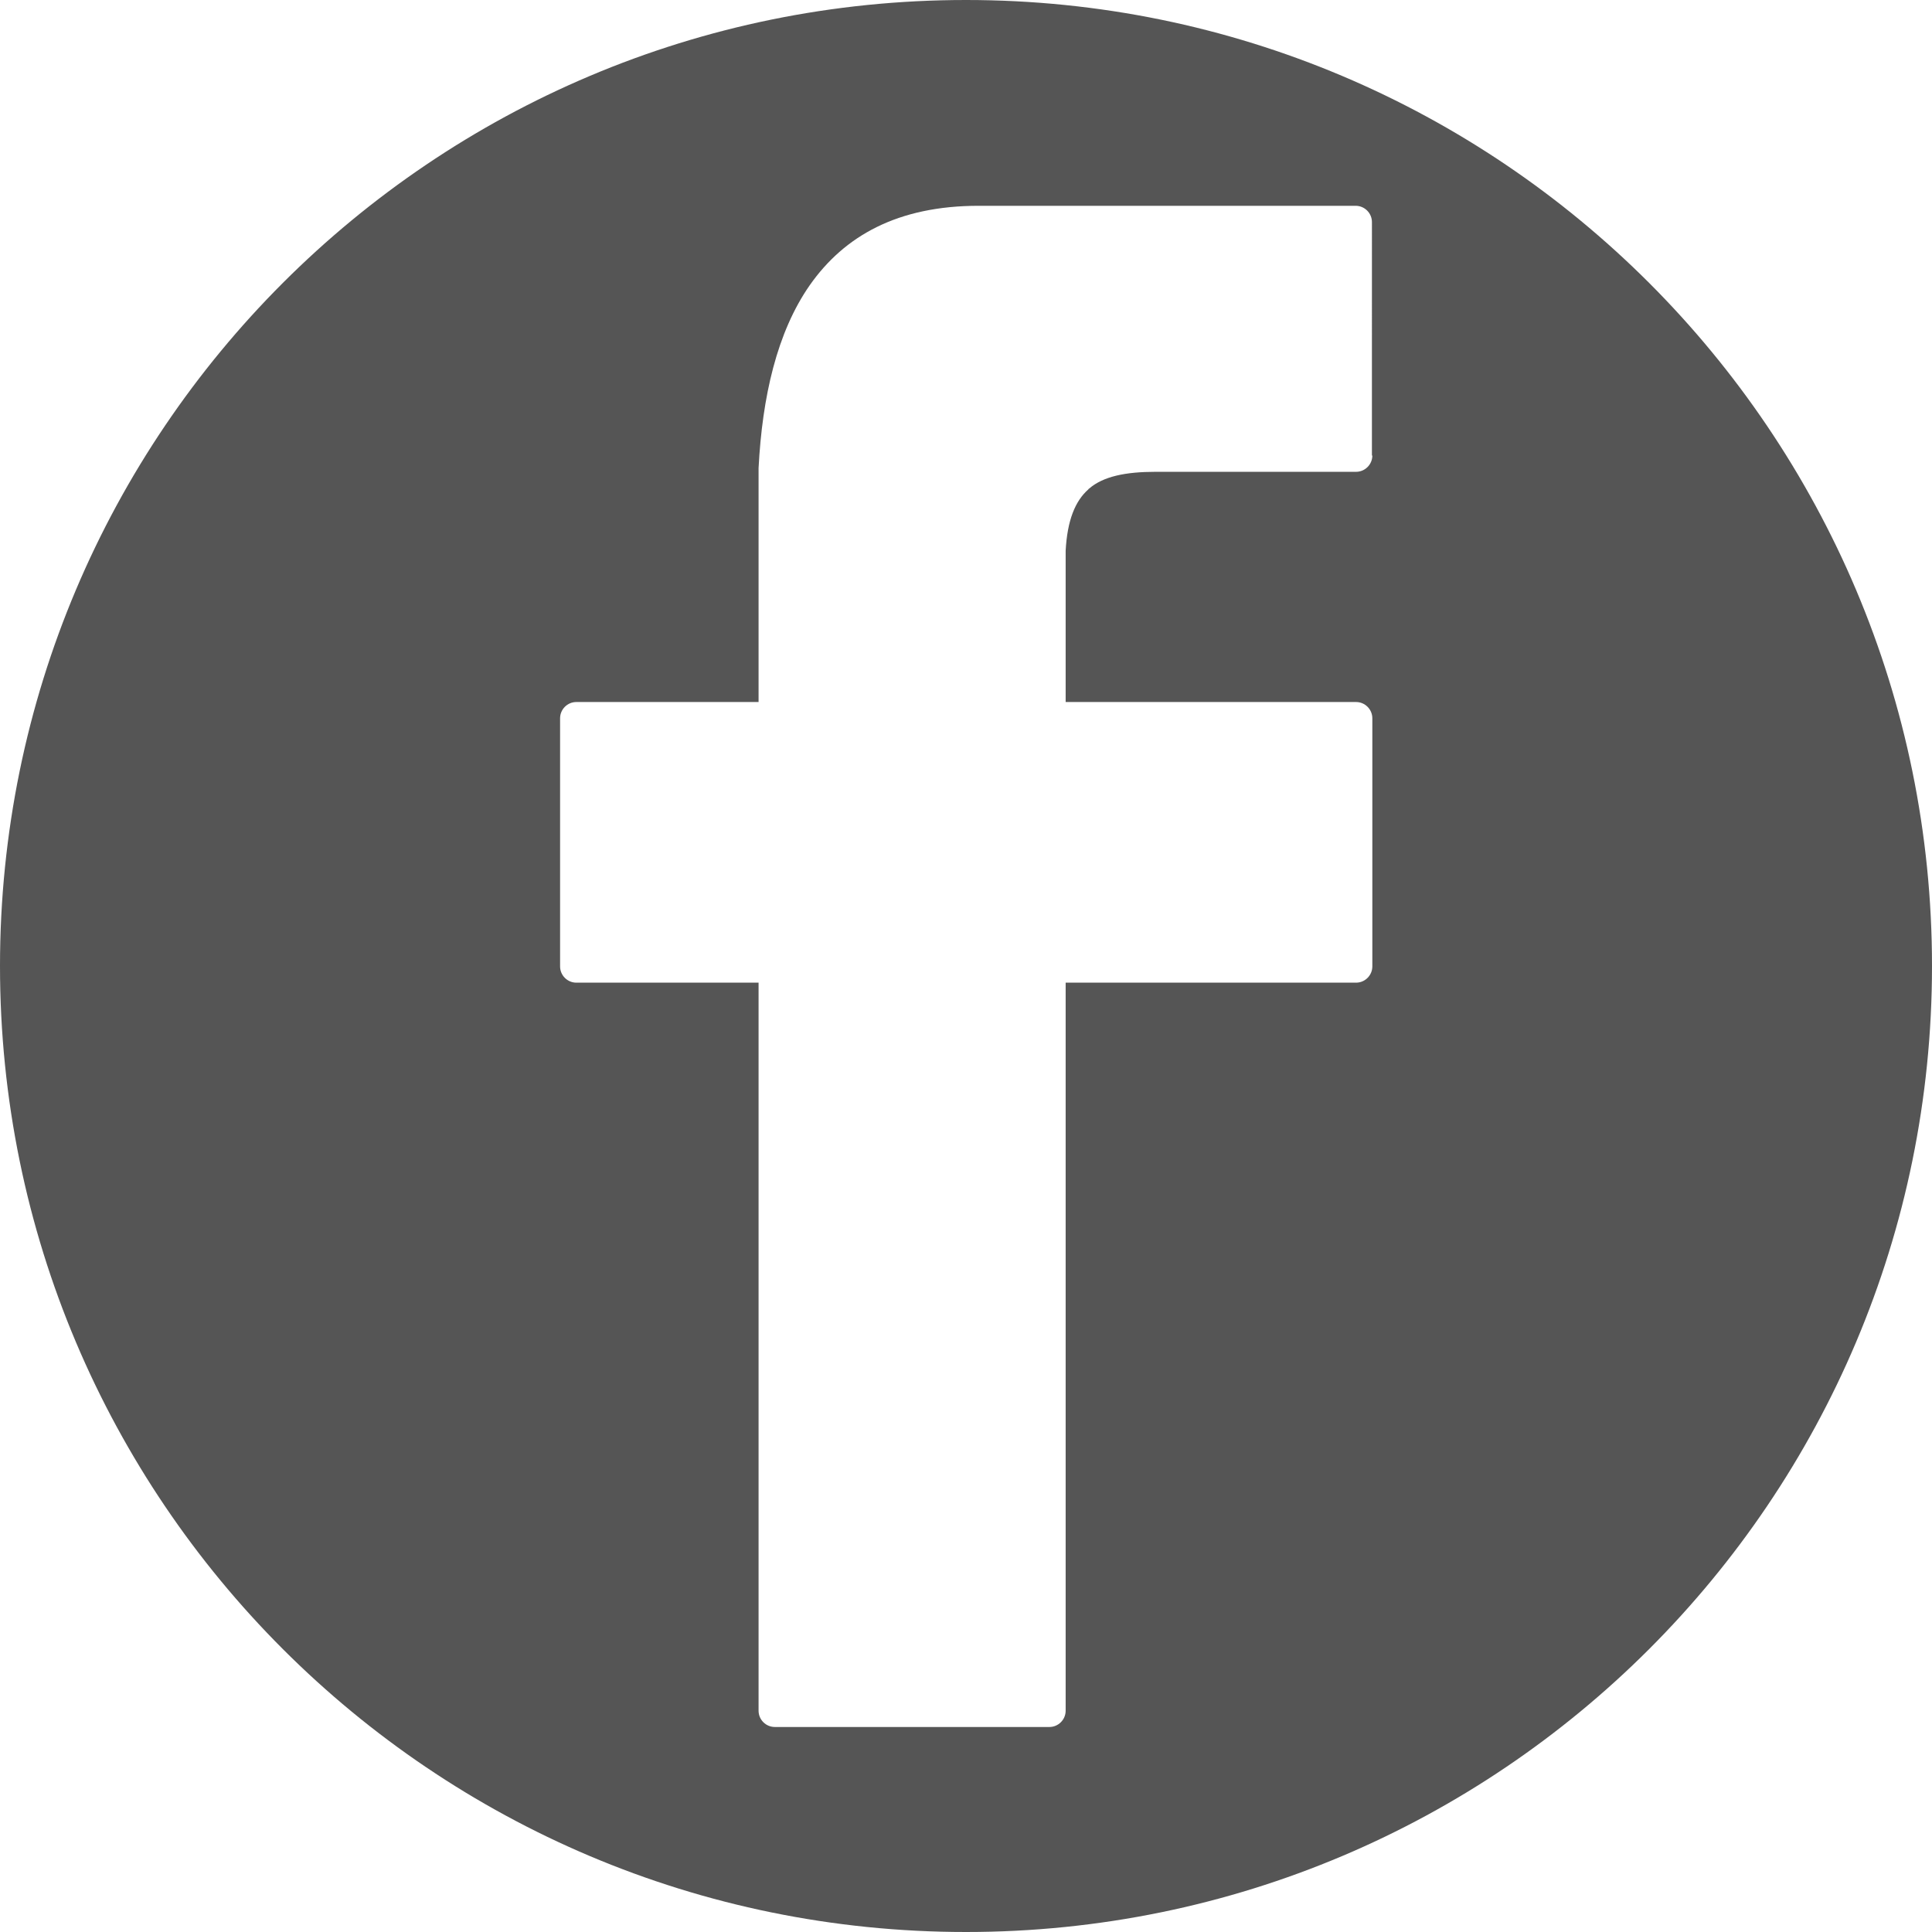
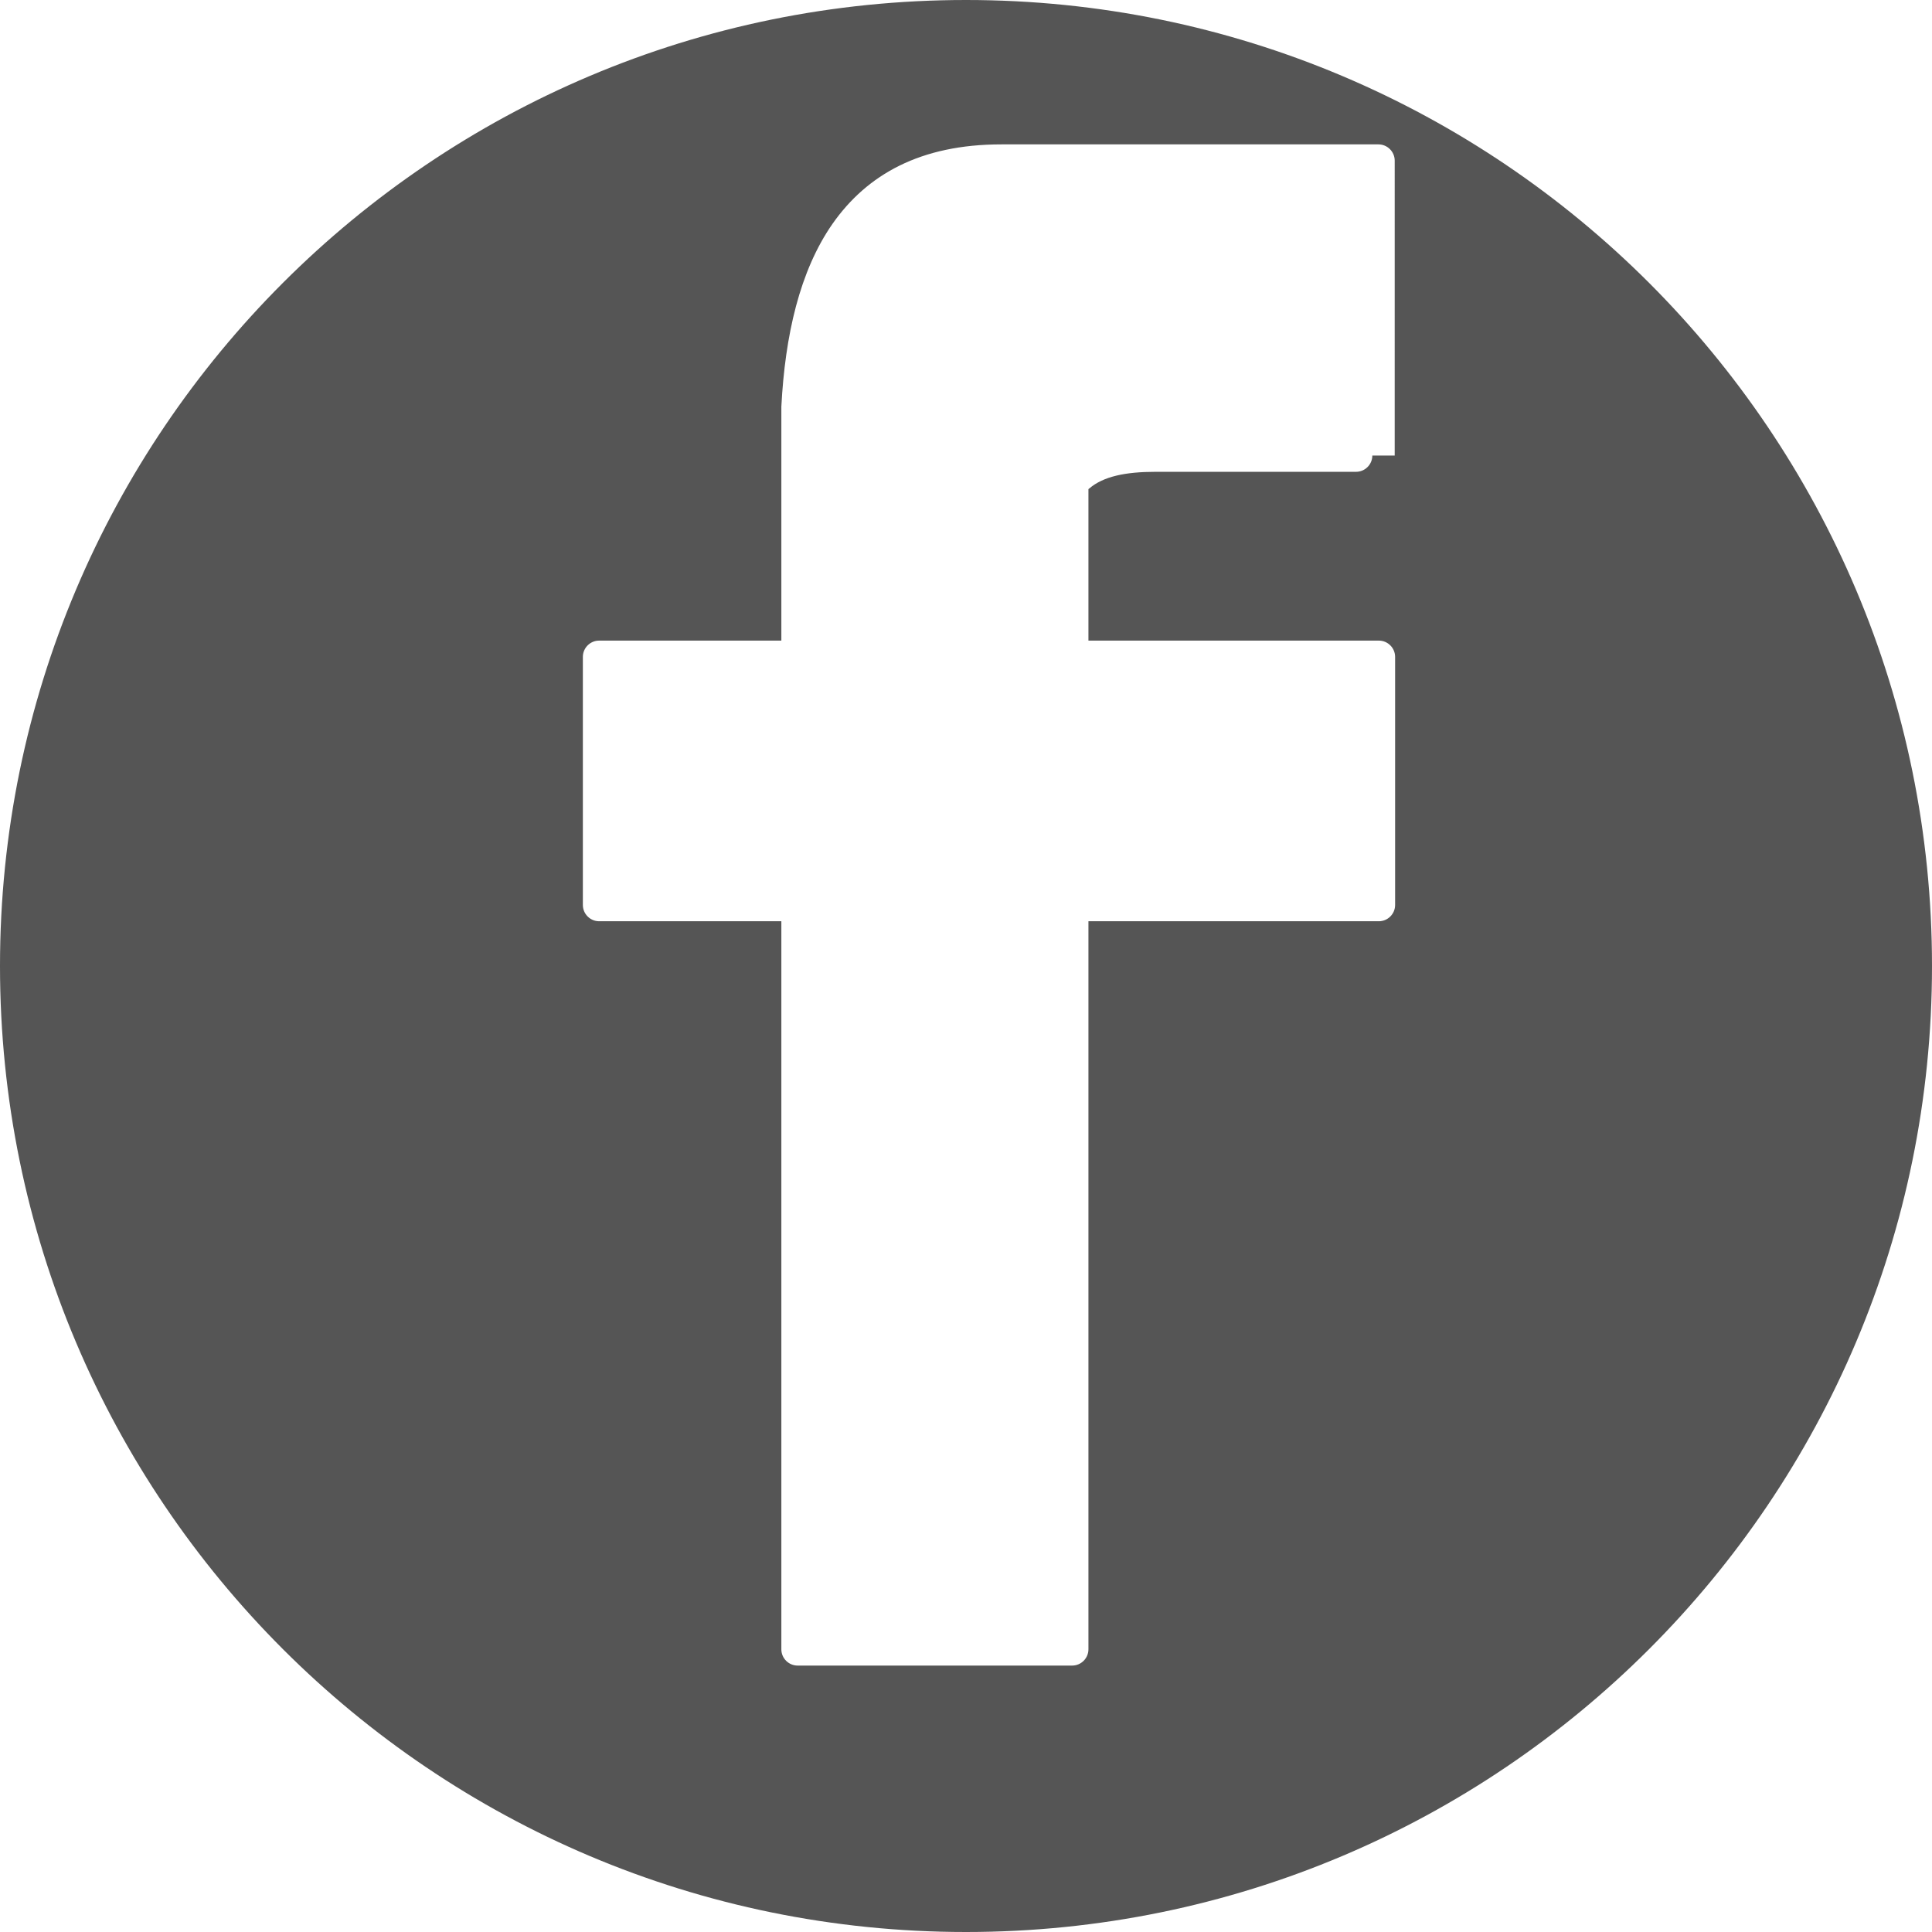
<svg xmlns="http://www.w3.org/2000/svg" x="0px" y="0px" width="50" height="50" viewBox="0 0 475 475" xml:space="preserve">
-   <path fill="#555555" d="M237.5,0C106.3,0,0,106.3,0,237.5S106.3,475,237.5,475S475,368.7,475,237.5S368.7,0,237.5,0z M337.4,112  c0,2.2-1.8,4-4,4h-49.3c-7.3,0-12.8,1.1-16.3,4.1l-2.5-3.1l2.5,3.1c-0.1,0.1-0.2,0.1-0.2,0.2c-3.3,2.9-5.2,7.7-5.6,15.1h0v37.2h71.4  c2.2,0,4,1.8,4,4v61c0,2.2-1.8,4-4,4h-71.4v179c0,2.2-1.8,4-4,4h-67.5c-2.2,0-4-1.8-4-4v-179h-44.8c-2.2,0-4-1.8-4-4v-61  c0-2.2,1.8-4,4-4h44.8v-57c0-0.2,0-0.3,0-0.5c0.9-17.5,4.5-33.4,12.6-45c8.5-12.1,21.6-19.5,41.5-19.5h92.7c2.2,0,4,1.8,4,4V112z" />
+   <path fill="#555555" d="M237.5,0C106.3,0,0,106.3,0,237.5S106.3,475,237.5,475S475,368.7,475,237.5S368.7,0,237.5,0z M337.4,112  c0,2.2-1.8,4-4,4h-49.3c-7.3,0-12.8,1.1-16.3,4.1l-2.5-3.1l2.5,3.1c-0.1,0.1-0.2,0.1-0.2,0.2h0v37.2h71.4  c2.2,0,4,1.8,4,4v61c0,2.2-1.8,4-4,4h-71.4v179c0,2.2-1.8,4-4,4h-67.5c-2.2,0-4-1.8-4-4v-179h-44.8c-2.2,0-4-1.8-4-4v-61  c0-2.2,1.8-4,4-4h44.8v-57c0-0.2,0-0.3,0-0.5c0.9-17.5,4.5-33.4,12.6-45c8.5-12.1,21.6-19.5,41.5-19.5h92.7c2.2,0,4,1.8,4,4V112z" />
</svg>